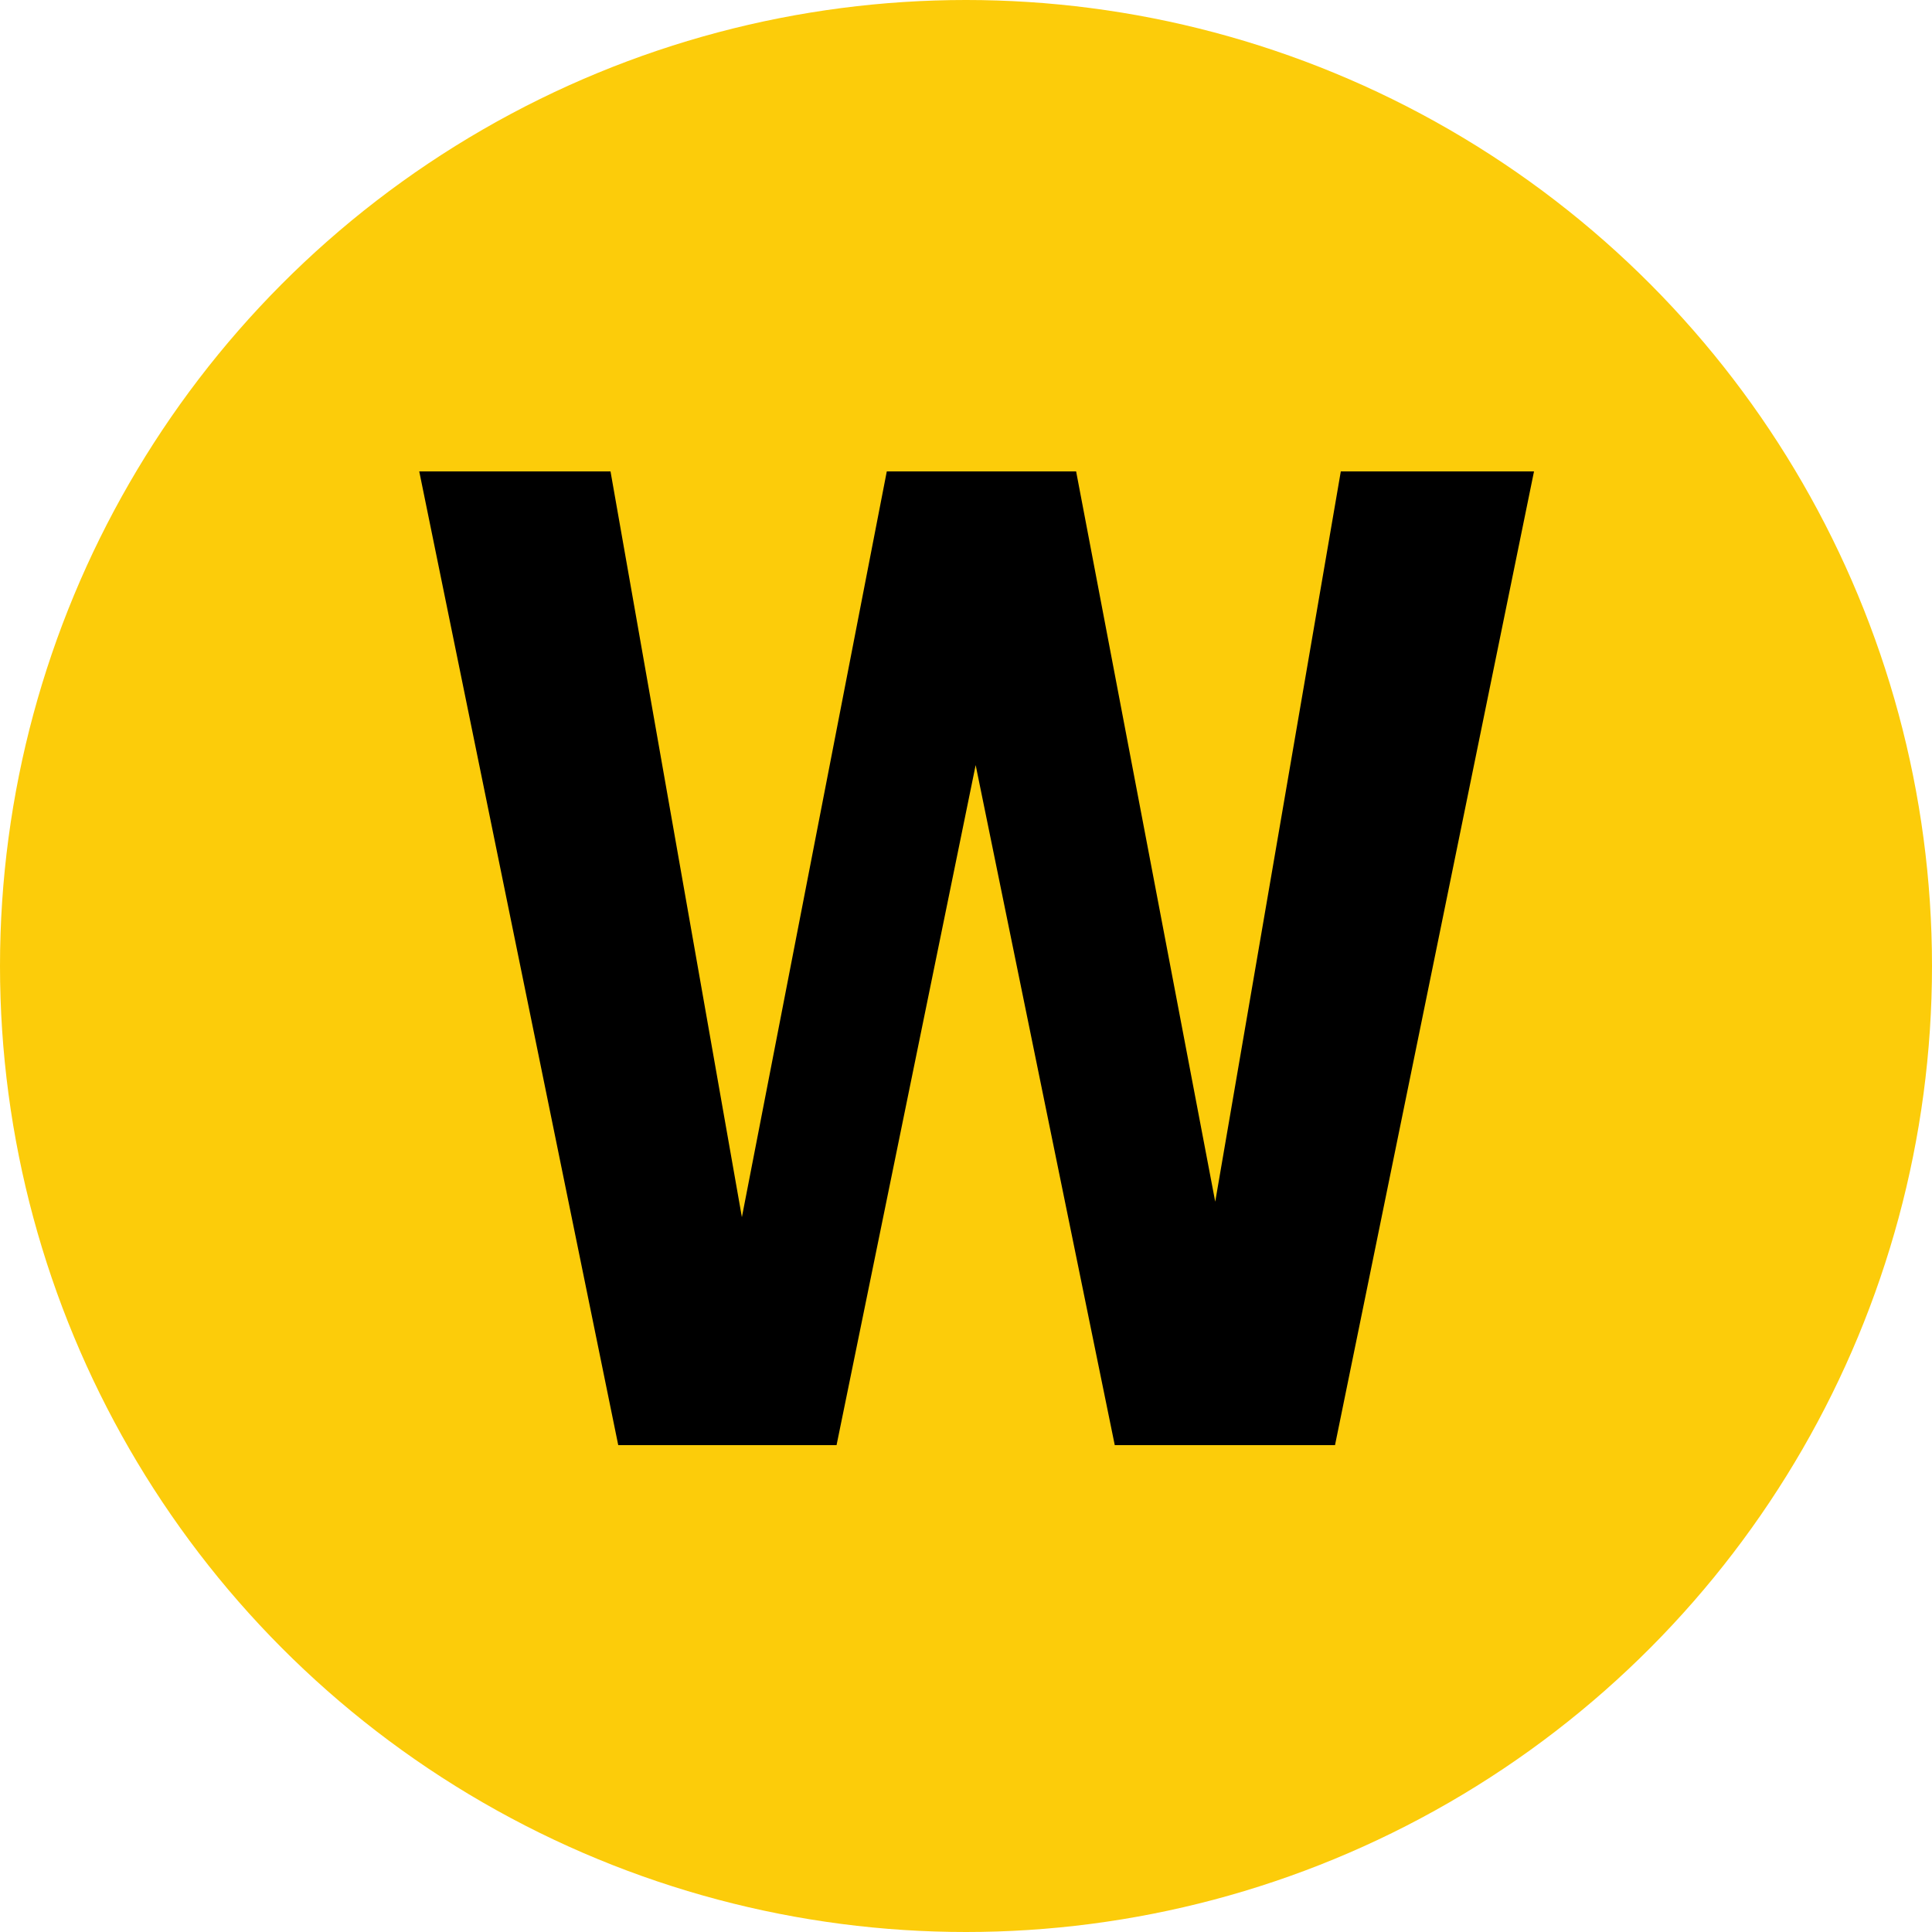
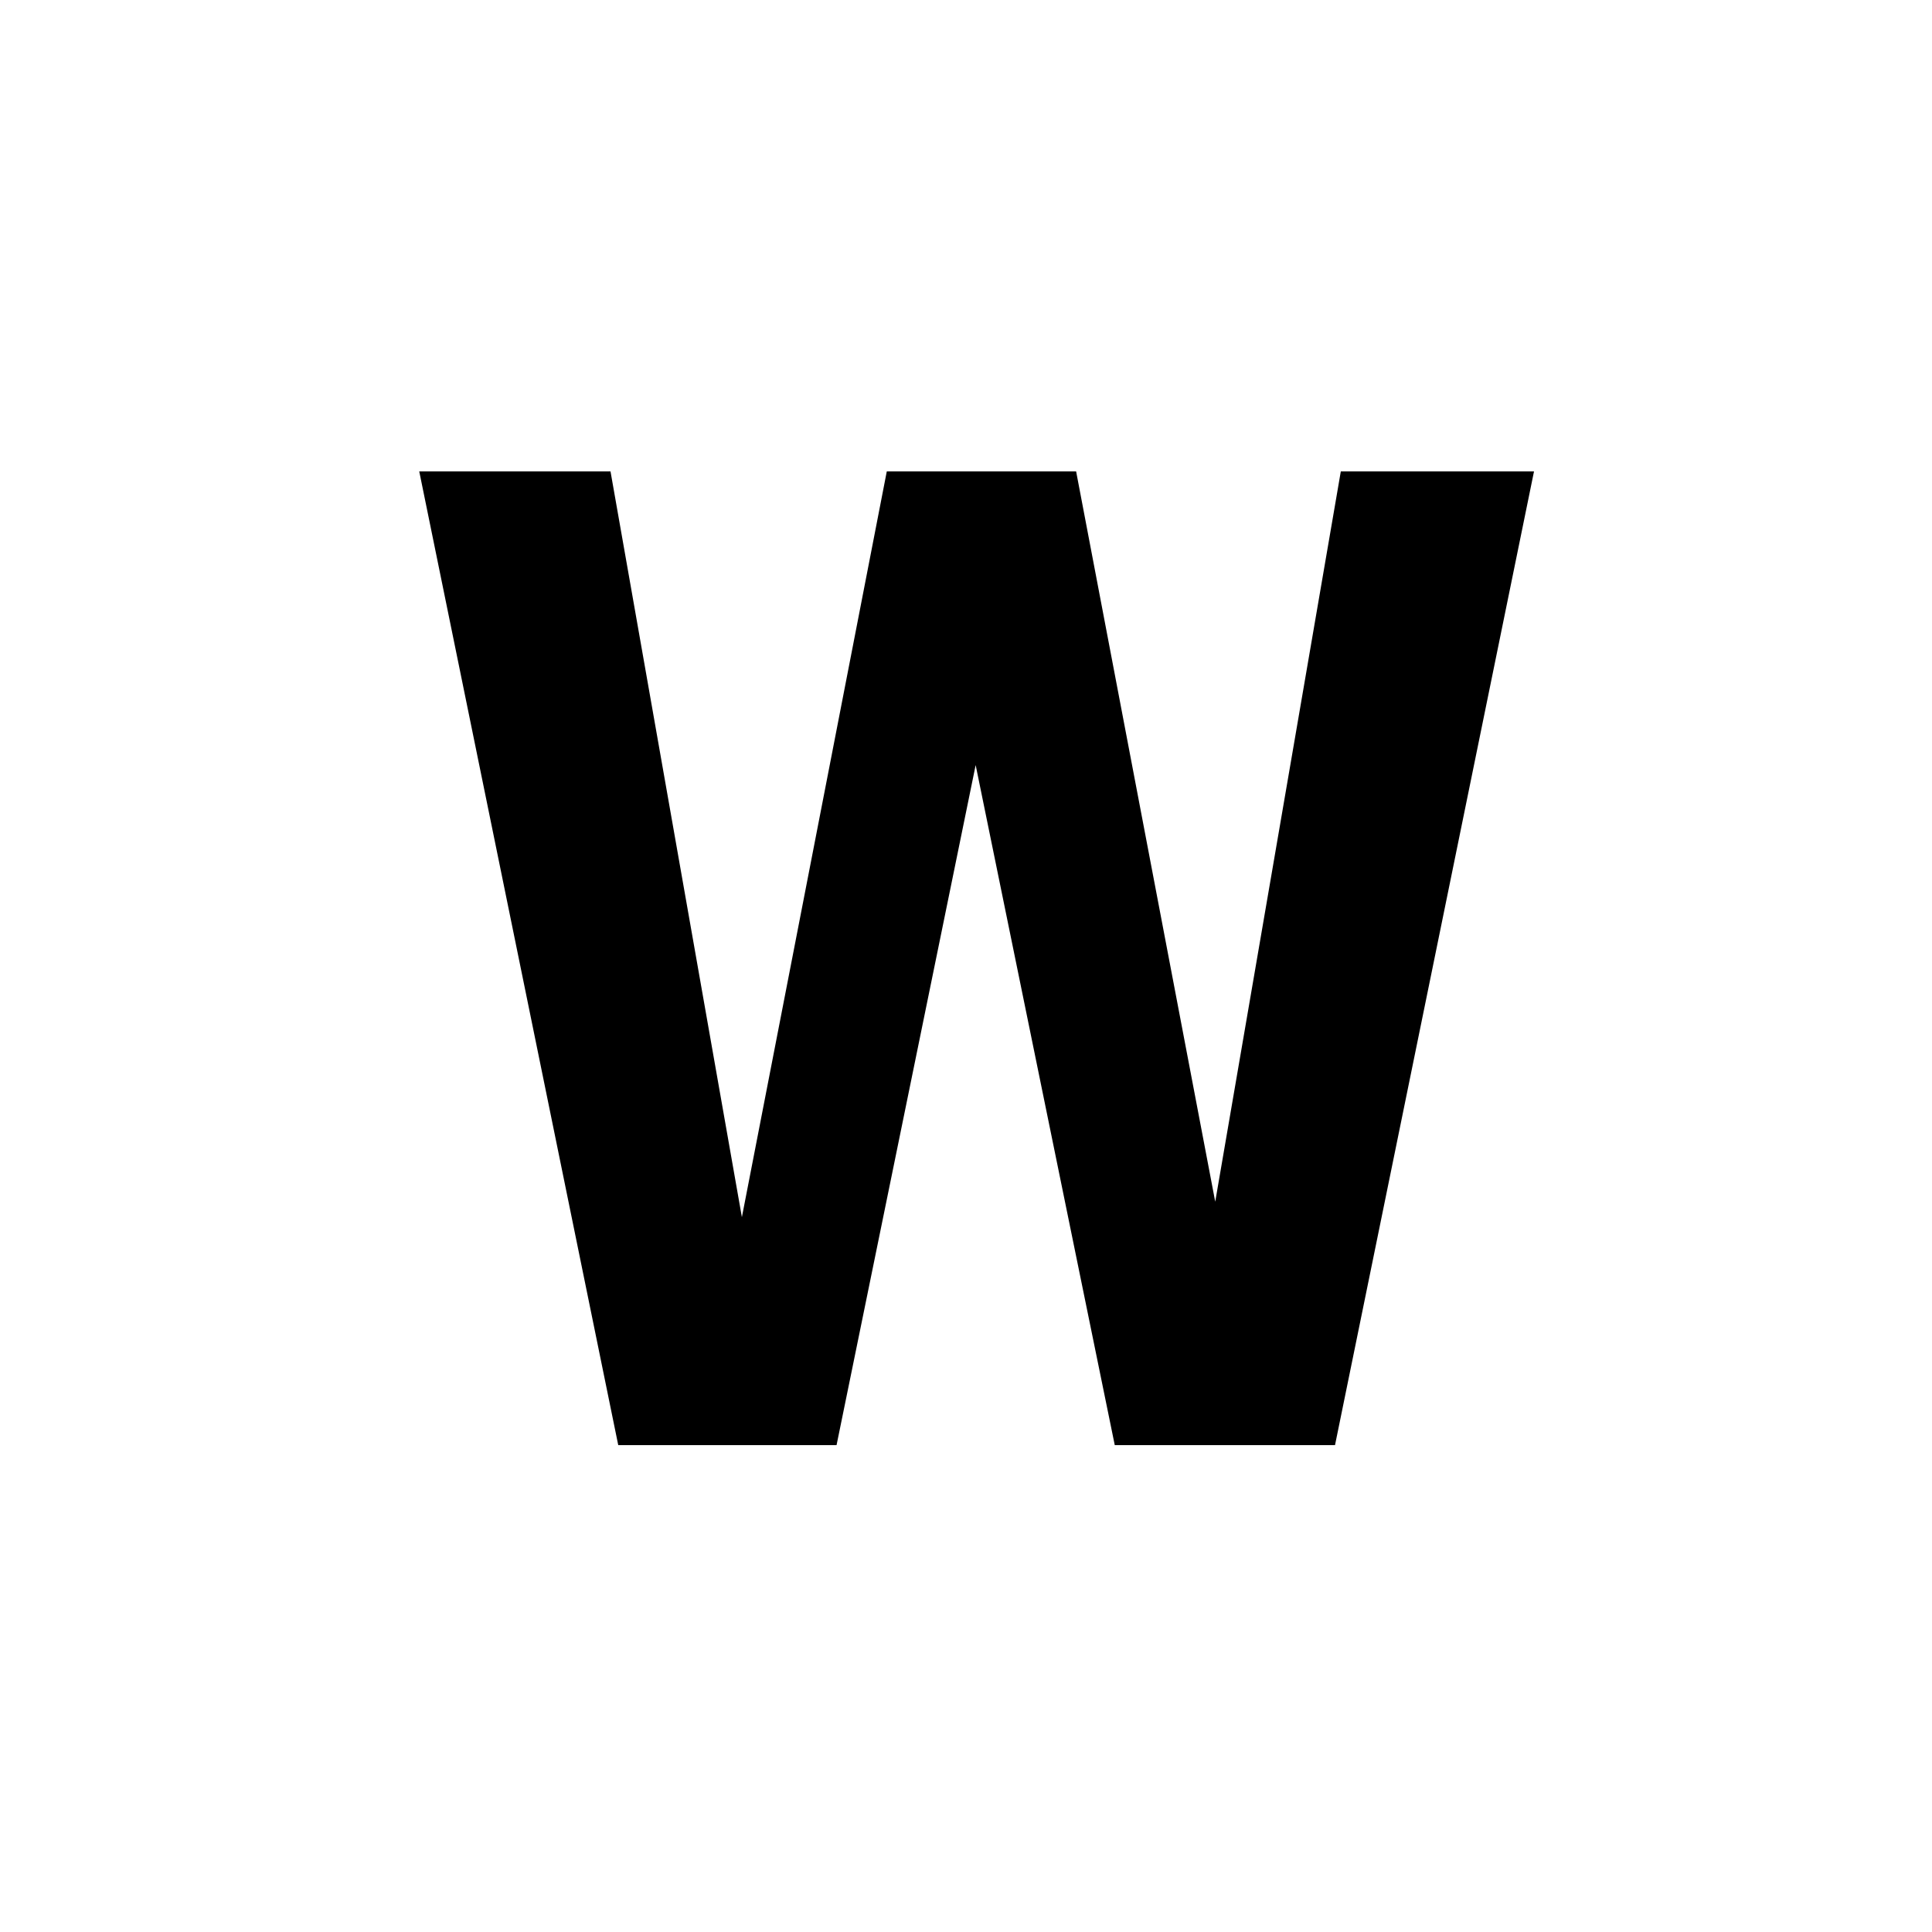
<svg xmlns="http://www.w3.org/2000/svg" width="250px" height="250px" viewBox="12.5 12.5 100 100">
  <title>NYCS Bullet, Standard Set - W Local</title>
-   <circle cx="62.5" cy="62.5" r="50" fill="#FCCC0A" />
  <polygon points="91.9,36.9 81.9,36.9 75.4,74.7 68.2,36.9 58.4,36.9 50.9,75.5 44.1,36.9 34.2,36.9 44.5,87.3 55.8,87.3 63,52.1 70.2,87.3 81.6,87.3" />
</svg>